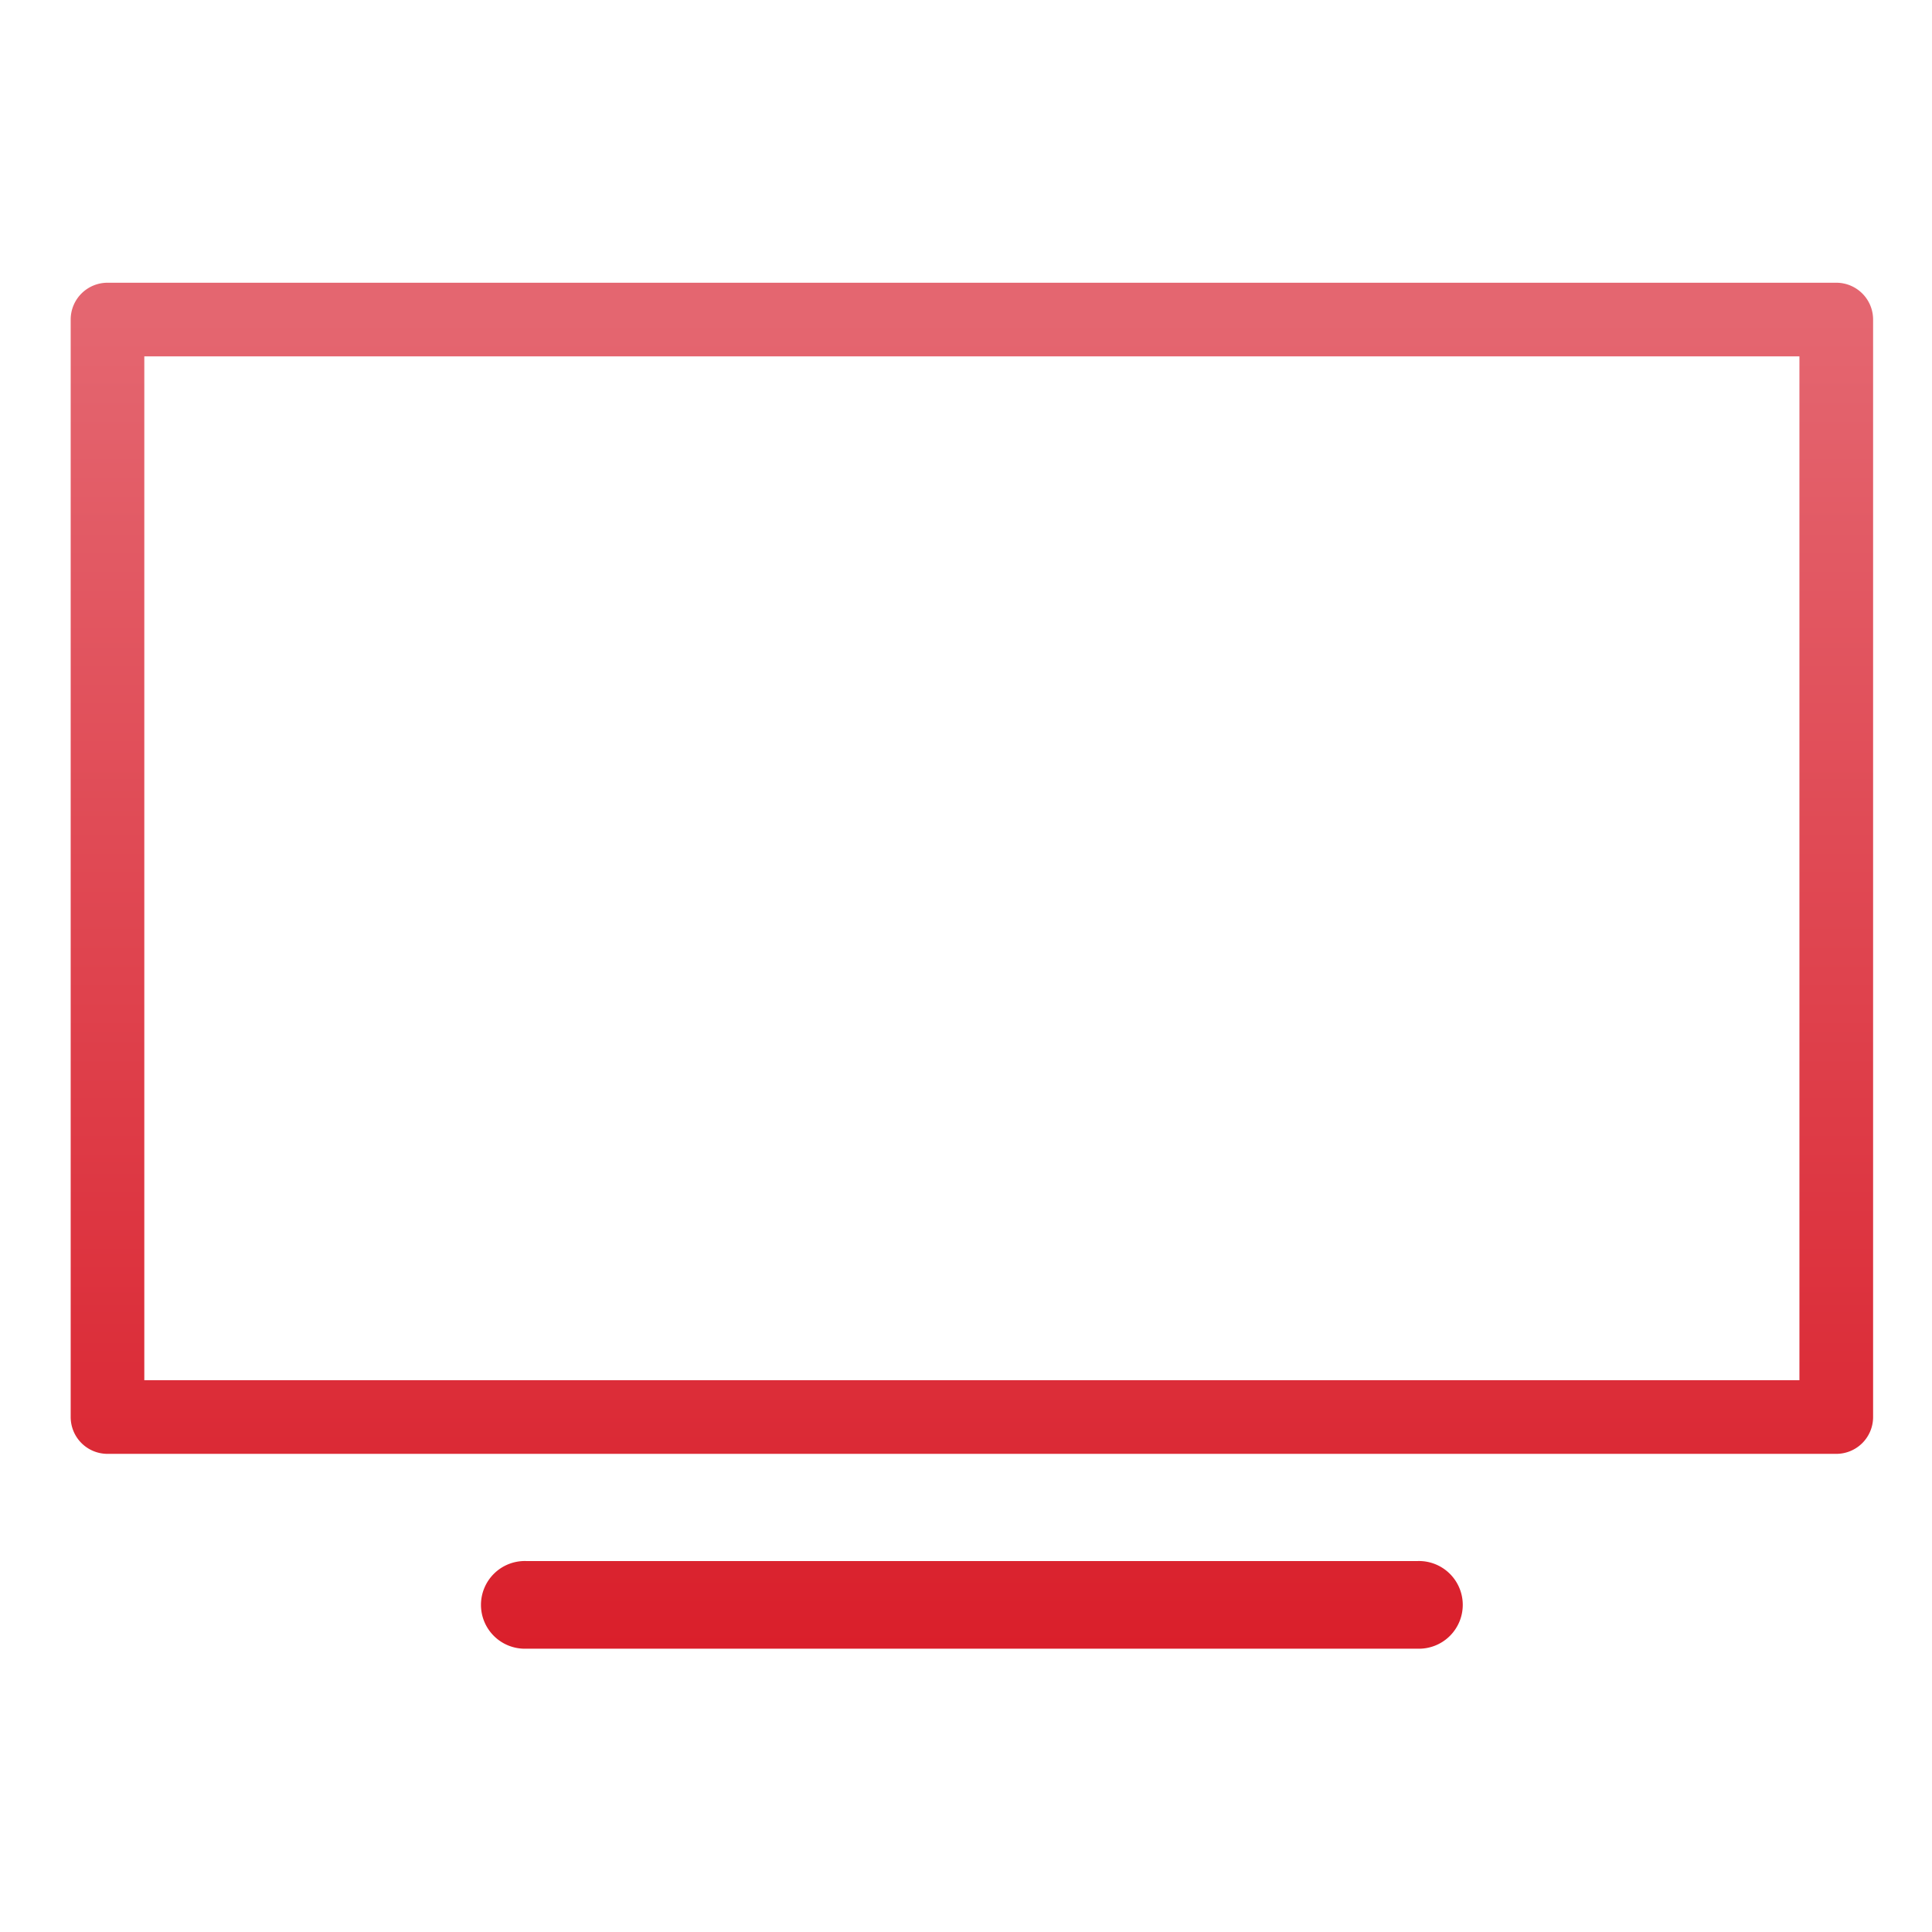
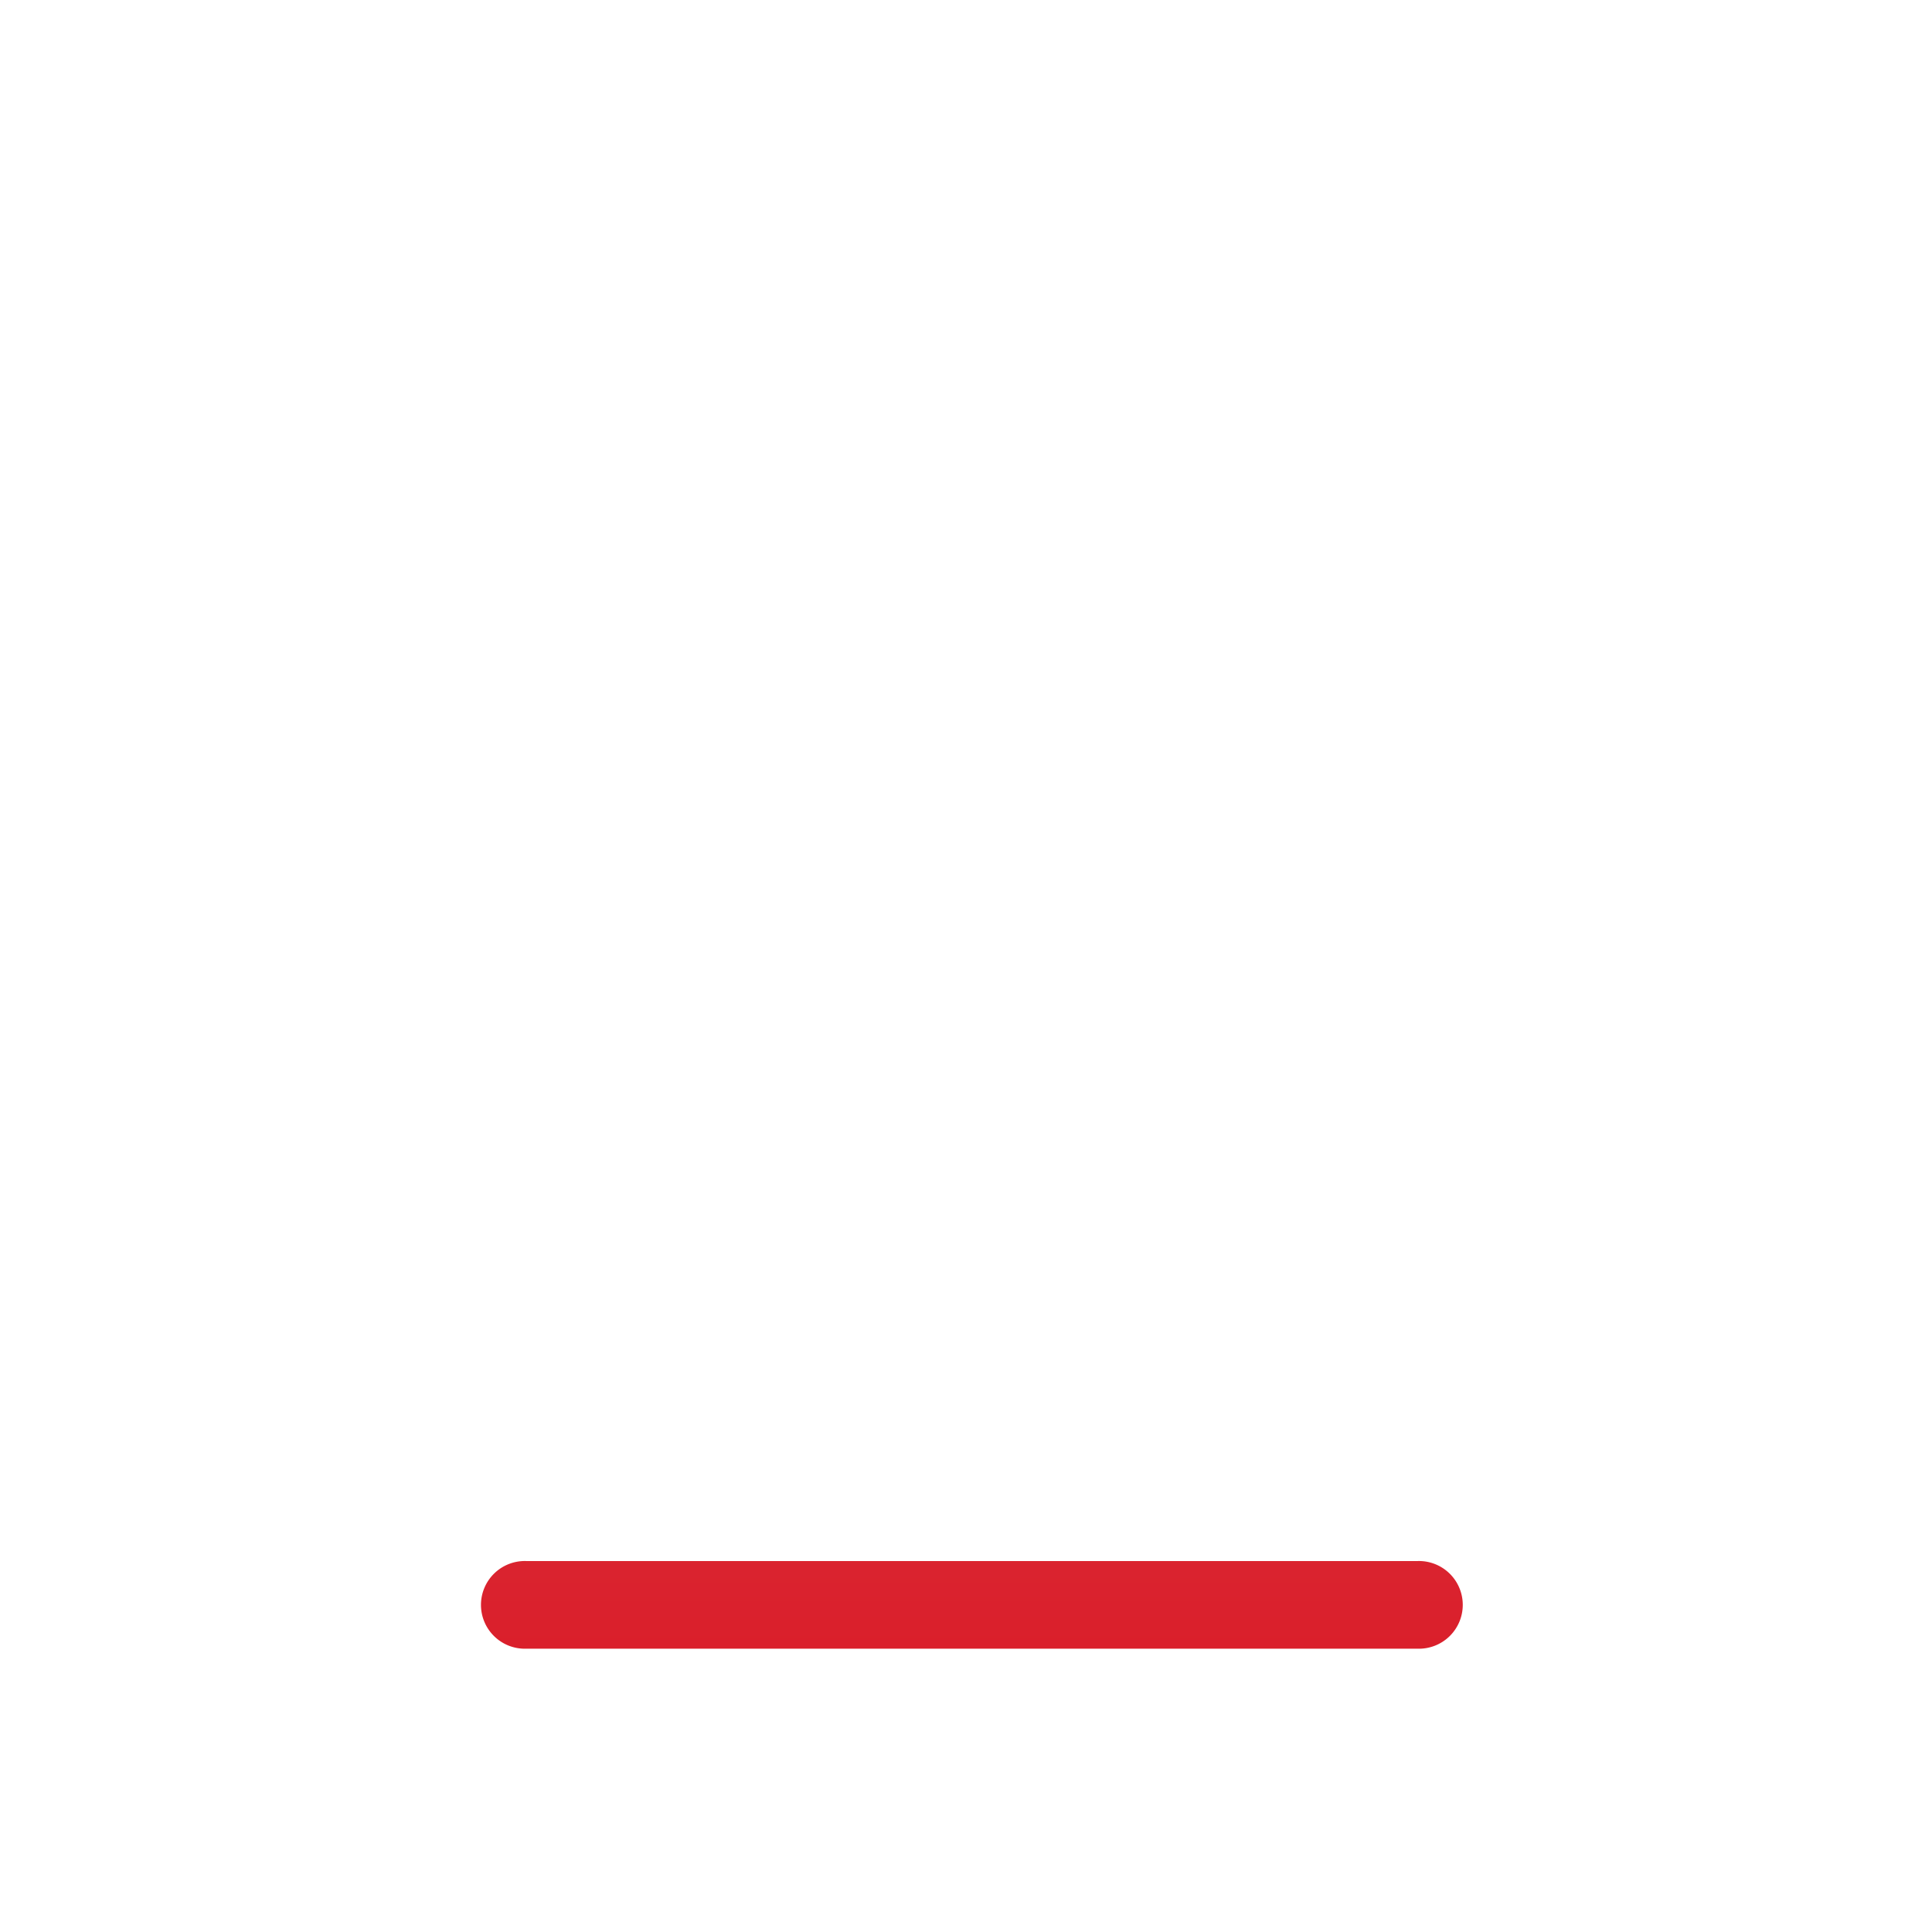
<svg xmlns="http://www.w3.org/2000/svg" xmlns:xlink="http://www.w3.org/1999/xlink" width="82" height="82" viewBox="0 0 82 82">
  <defs>
    <linearGradient id="linear-gradient" x1="0.5" y1="1.246" x2="0.5" y2="0.033" gradientUnits="objectBoundingBox">
      <stop offset="0" stop-color="#d91a26" />
      <stop offset="1" stop-color="#e46670" />
    </linearGradient>
    <linearGradient id="linear-gradient-2" x1="0.5" y1="2.057" x2="0.5" y2="-14.133" xlink:href="#linear-gradient" />
  </defs>
  <g id="Group_11227" data-name="Group 11227" transform="translate(3115 -12049)">
-     <rect id="Rectangle_2745" data-name="Rectangle 2745" width="82" height="82" transform="translate(-3115 12049)" fill="none" />
    <g id="Layer_2" data-name="Layer 2" transform="translate(-3112 12061)">
      <g id="Layer_3" data-name="Layer 3">
-         <path id="Path_9032" data-name="Path 9032" d="M74.936,0H1.562A1.563,1.563,0,0,0,0,1.562V48.144a1.562,1.562,0,0,0,1.562,1.562H74.936A1.562,1.562,0,0,0,76.5,48.144V1.562A1.562,1.562,0,0,0,74.936,0ZM73.373,46.581H3.125V3.125H73.373Z" fill="url(#linear-gradient)" />
        <path id="Path_9033" data-name="Path 9033" d="M57.18,57.976H19.318a1.861,1.861,0,1,1,0-3.721H57.18a1.861,1.861,0,1,1,0,3.721Z" fill="url(#linear-gradient-2)" />
      </g>
    </g>
  </g>
</svg>